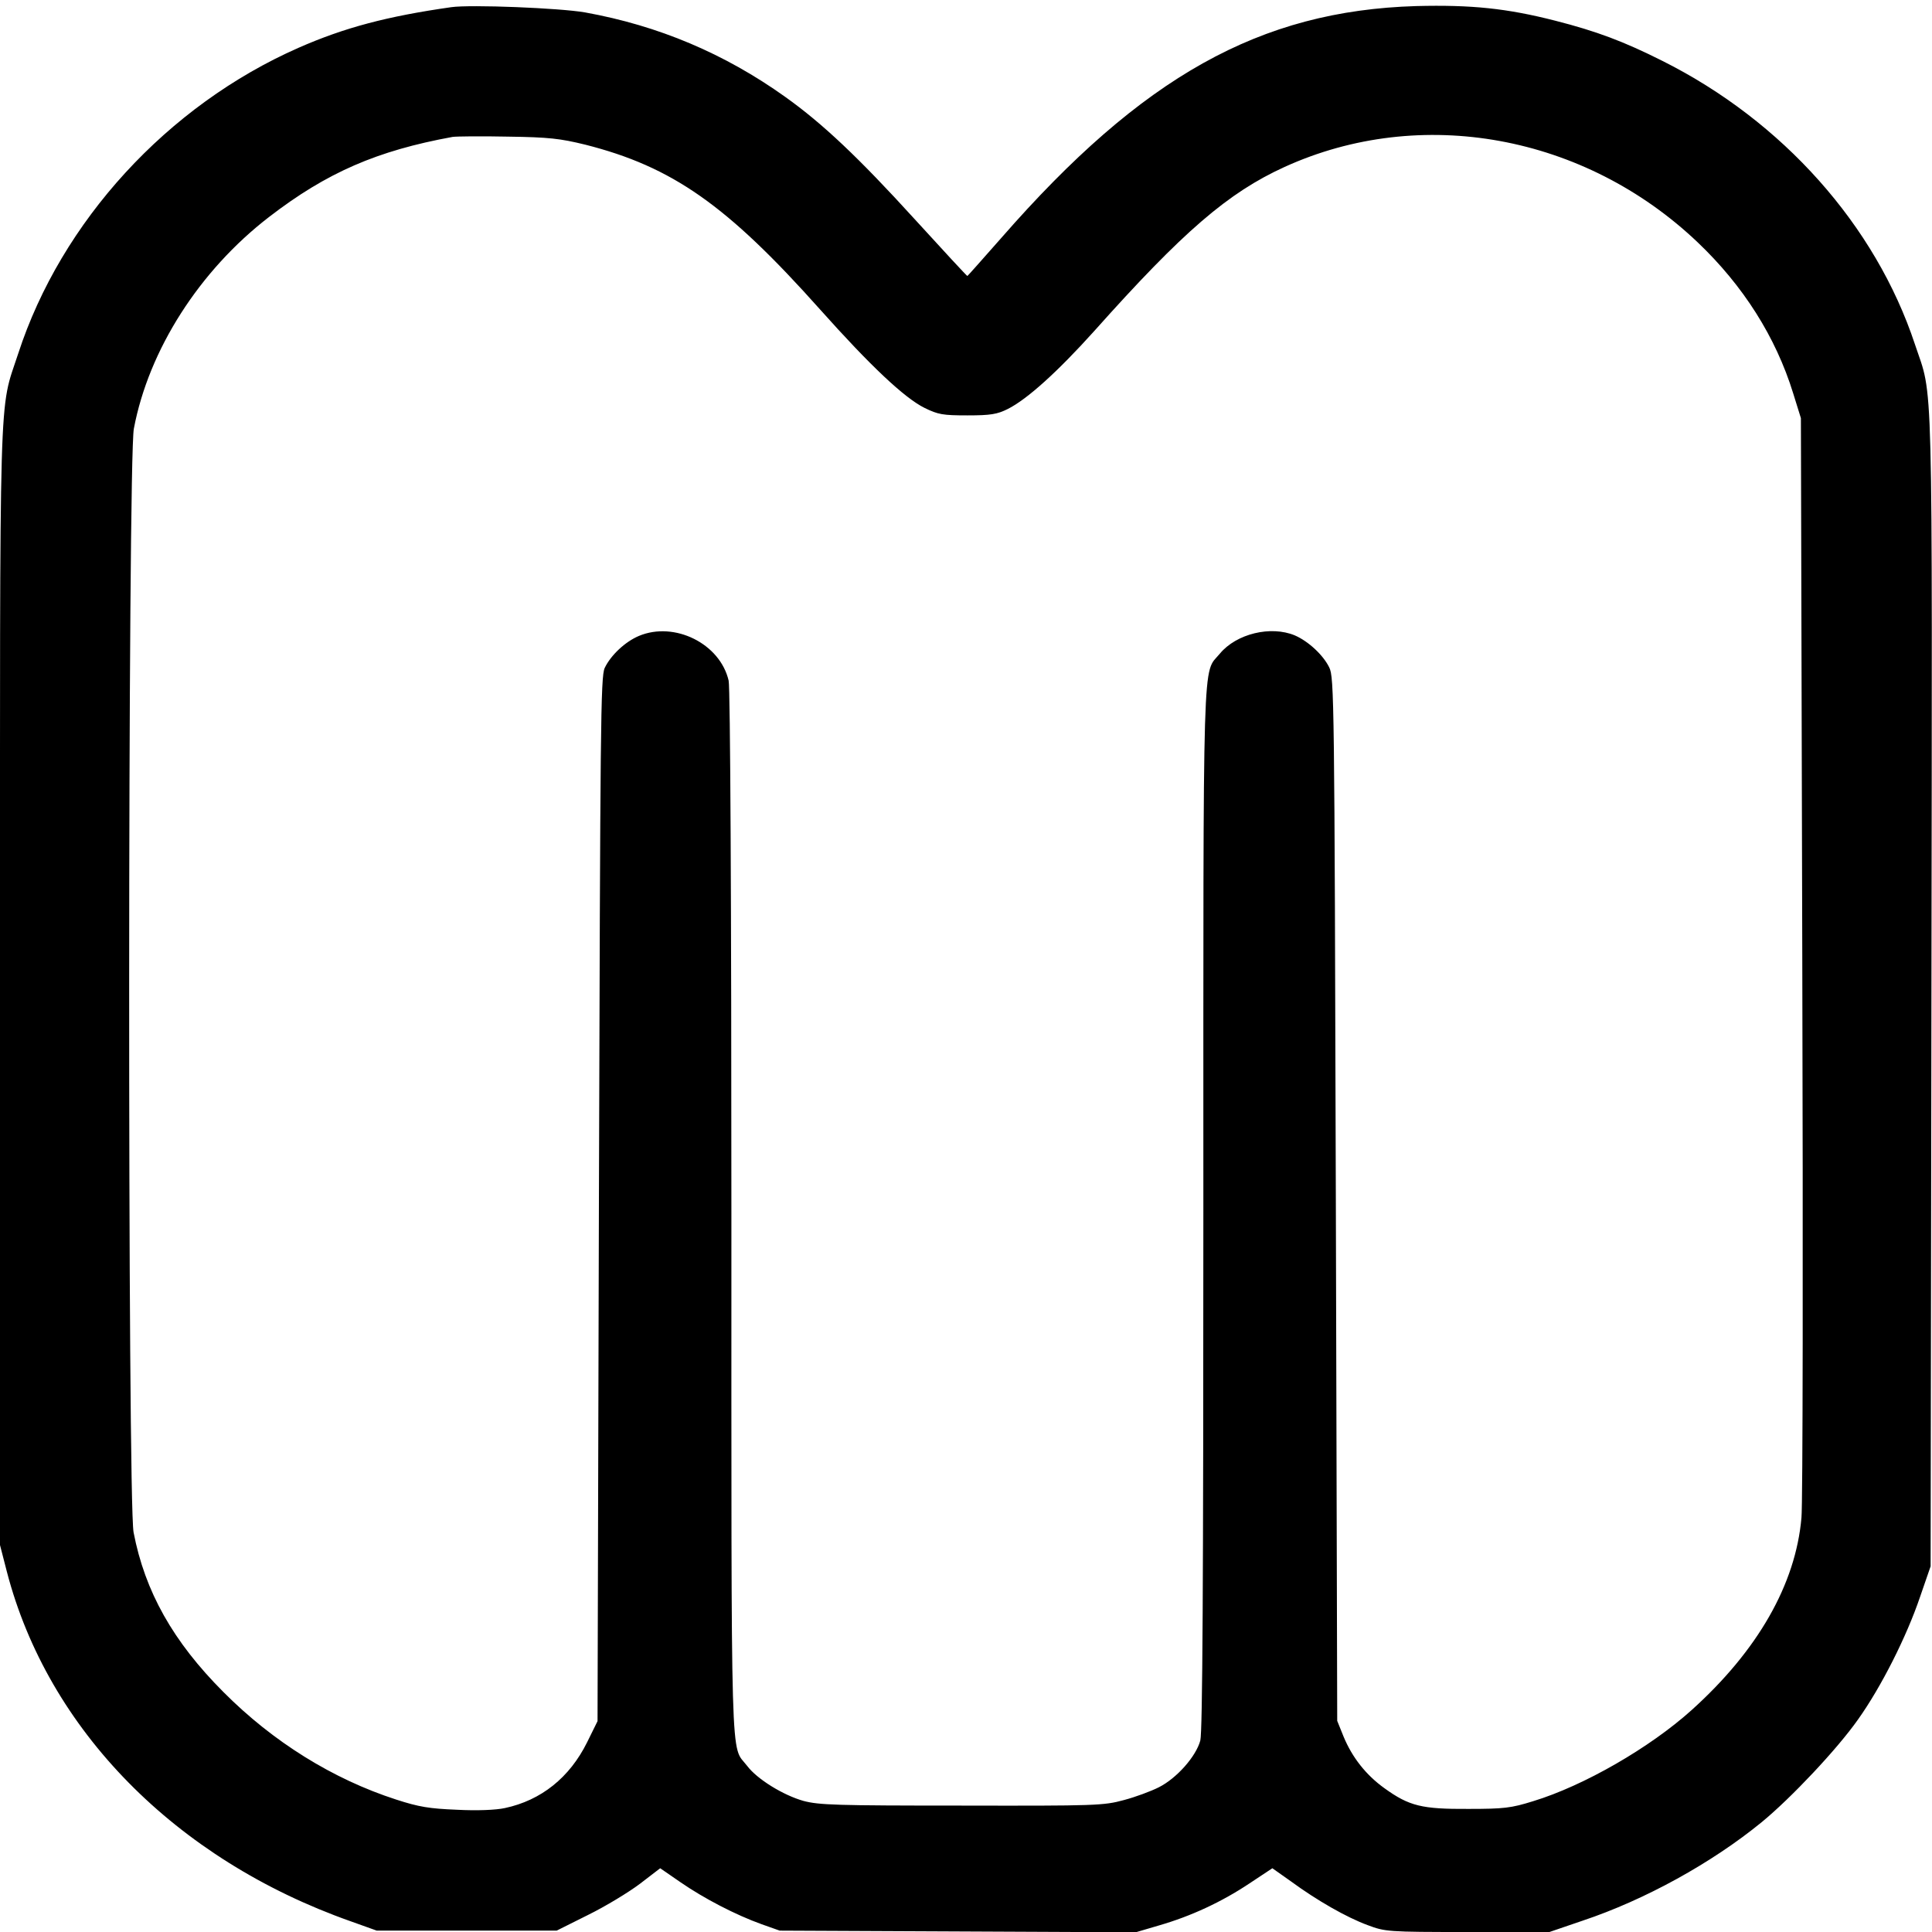
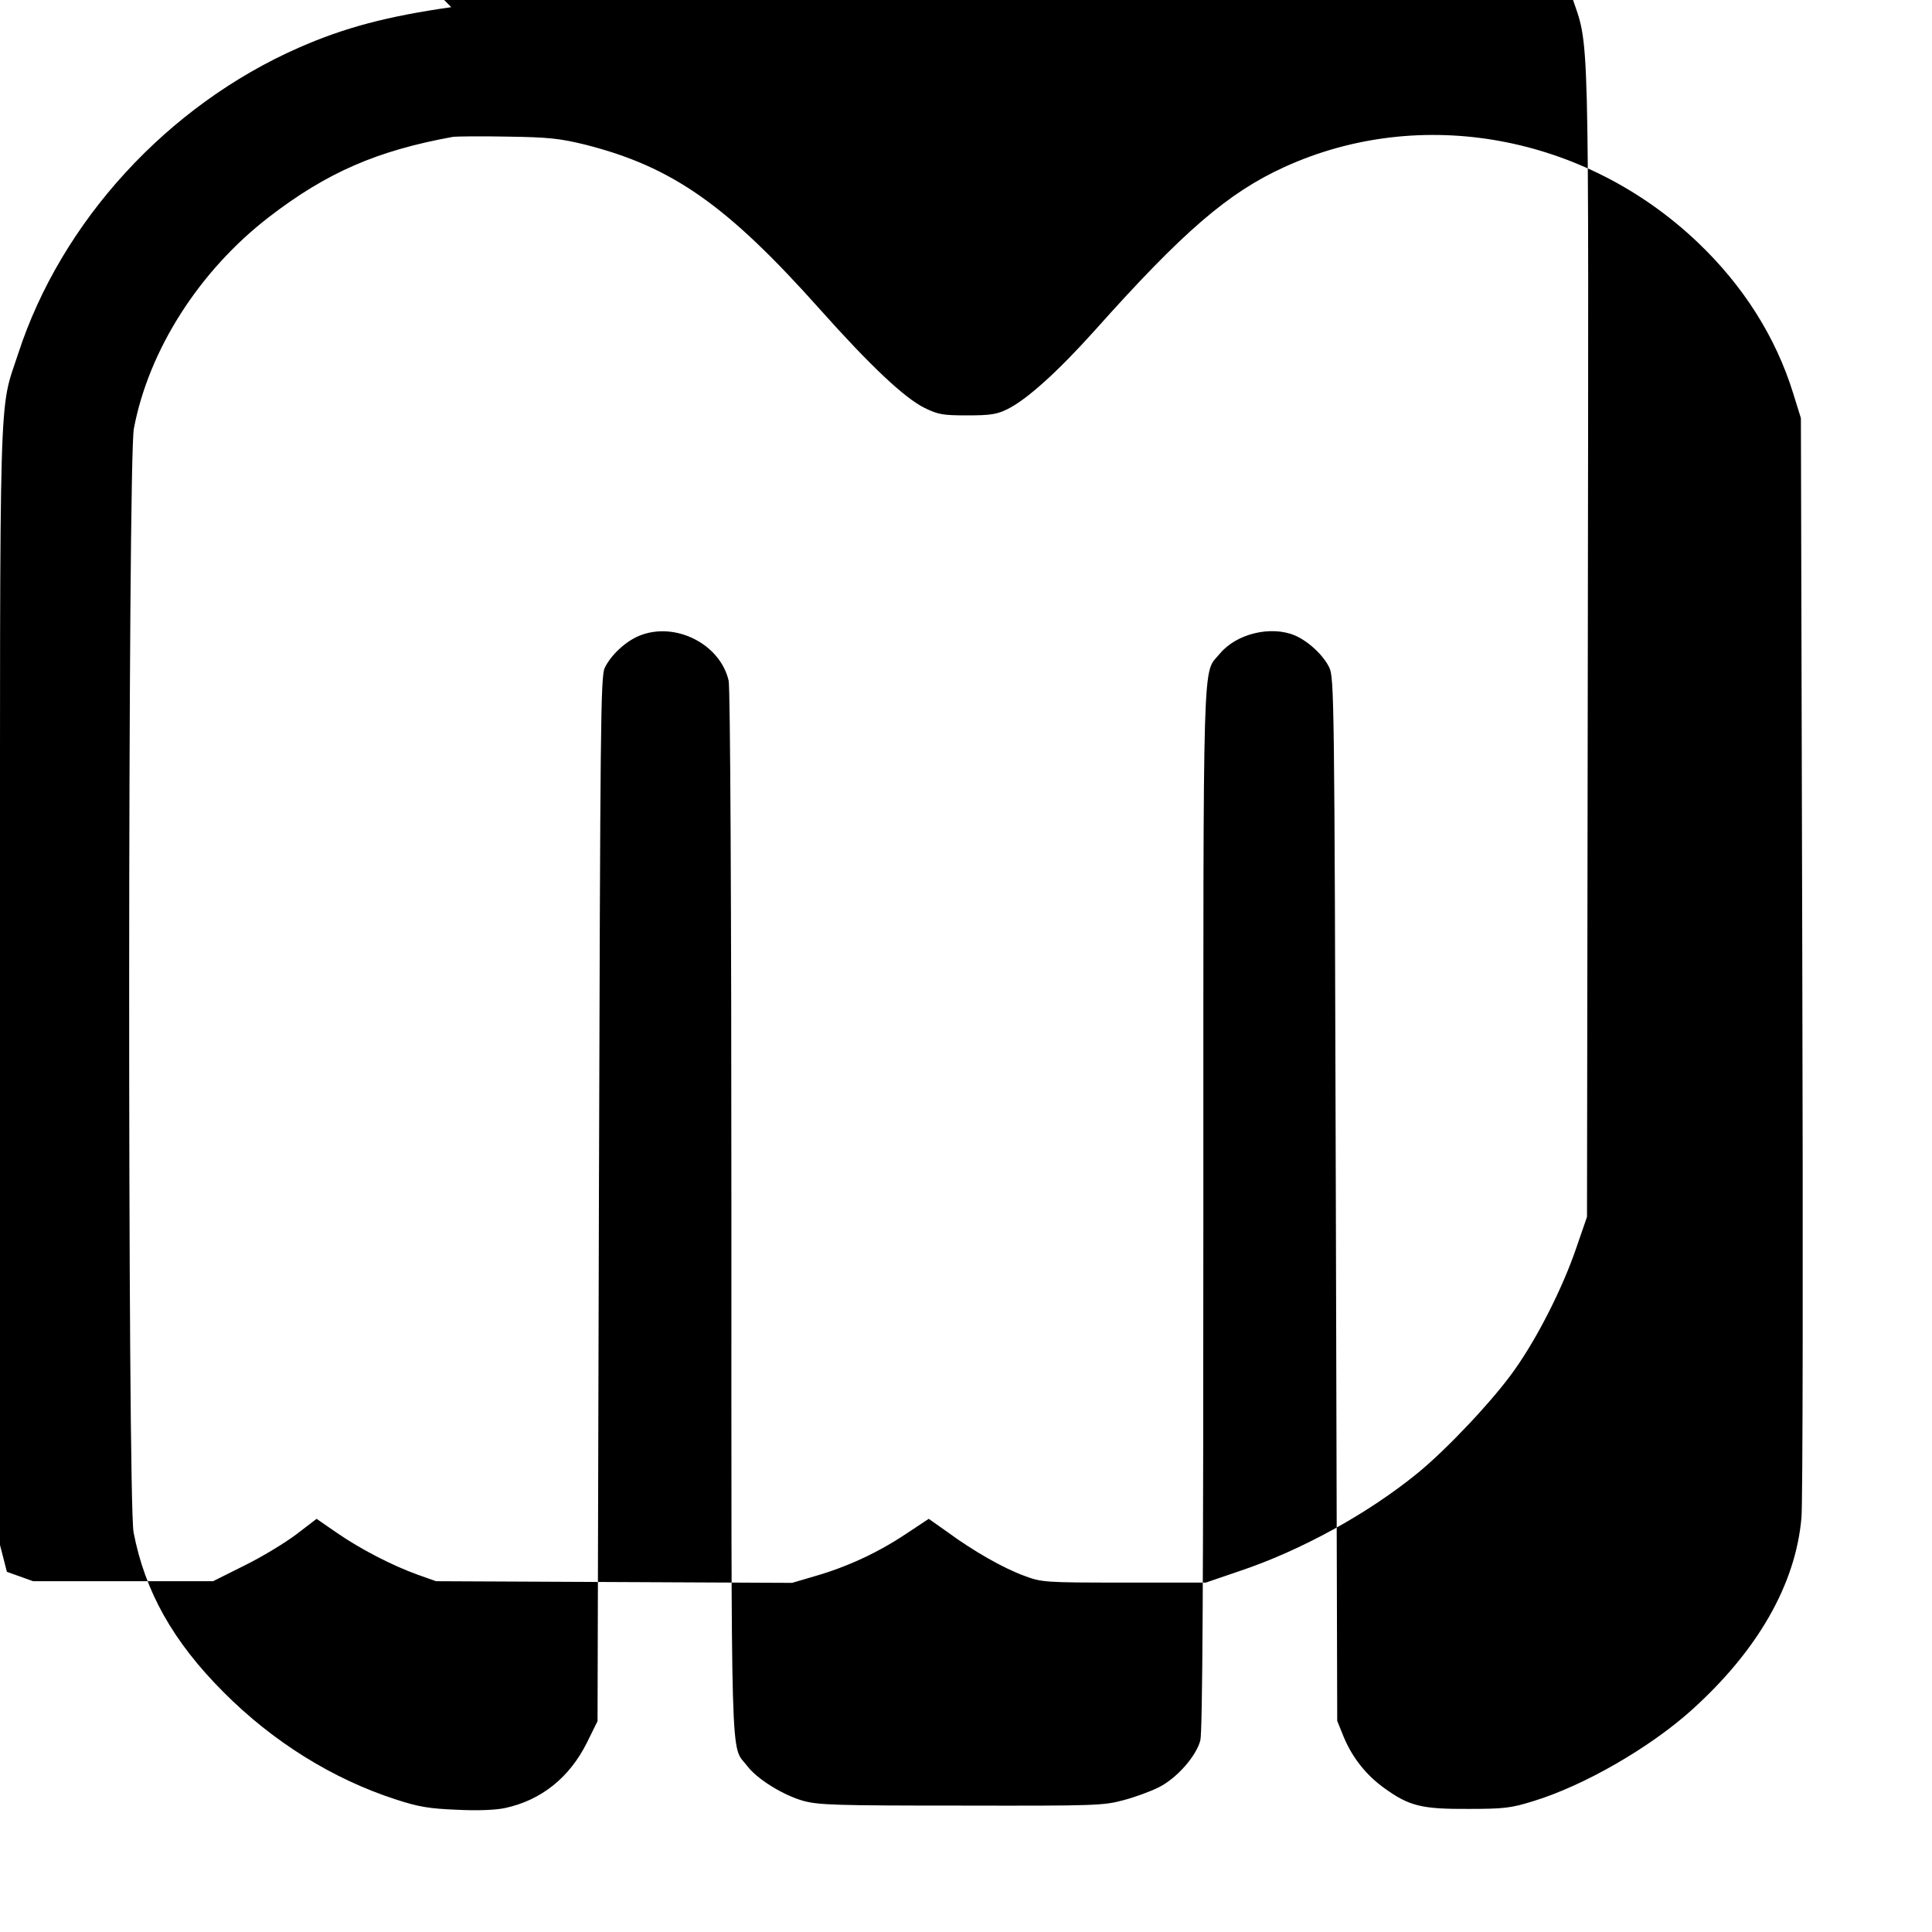
<svg xmlns="http://www.w3.org/2000/svg" version="1" width="933.333" height="933.333" viewBox="0 0 700 700">
-   <path d="M163.5 2.6c-23.2 3.3-38.7 7.4-55.3 14.7-47.5 20.9-86 62.9-101.6 110.8C-.5 149.8 0 133.5 0 357.5v202.3l2.5 9.7C17.4 626.7 63.6 673.7 127 696.1l9.5 3.4h65.2l11.4-5.7c6.3-3.1 14.7-8.2 18.8-11.3l7.3-5.6 7.4 5.1c8.4 5.8 19.9 11.8 29.4 15.2l6.5 2.3 64.5.3 64.5.3 8.5-2.5c11.4-3.3 22.5-8.4 32.7-15.2l8.3-5.5 6.8 4.8c9.4 6.9 20.1 13 27.7 15.8 6.4 2.4 7.2 2.5 36.2 2.5h29.7l12-4.1c22.5-7.5 46.8-20.9 64.9-35.7 10.6-8.7 27.3-26.4 34.9-37.2 8.4-11.8 17.6-30 22.5-44.5l3.8-11 .3-209c.3-230.6.7-213.6-6-233.8-14.3-43.1-47.9-80.8-91.4-102.6-14.1-7.1-24-10.8-38.9-14.6-17.6-4.5-30.4-5.8-50.4-5.3-56.6 1.7-99.2 25.5-150.3 84-6.7 7.6-12.2 13.8-12.3 13.8-.2 0-8.8-9.3-19.1-20.6-20.3-22.3-33.3-34.6-46.9-44.3-22-15.7-45.9-25.8-72.5-30.6-9.1-1.6-41.5-2.9-48.5-1.9zM212 52.4c31.6 8 51.4 21.9 85.1 59.7 18.2 20.4 30.6 32.1 37.9 35.7 4.9 2.4 6.6 2.7 15.5 2.7 8.4 0 10.8-.4 14.6-2.3 7-3.5 18-13.4 31.4-28.3 32.2-36.1 48.5-50.1 68.9-59.4C514.8 38 574.1 48.8 615.1 87.8c16.5 15.7 28.3 34.3 34.6 54.7l2.8 9 .5 195c.3 107.2.2 198.8-.3 203.4-2.1 24.1-15.8 48.1-39.8 69.7-15.1 13.6-39 27.4-57.4 33-8 2.5-10.6 2.8-23.5 2.8-16.8.1-21.4-1-30.4-7.5-6.7-4.8-11.7-11.2-14.8-18.7l-2.3-5.7-.5-189c-.5-181.7-.6-189.1-2.4-192.7-2.2-4.5-7.6-9.5-12.5-11.6-8.7-3.6-21.1-.6-27.1 6.6-6.4 7.8-6-6.1-6 200.9 0 136.5-.3 189.6-1.1 192.9-1.5 5.7-8.5 13.7-15.1 17-2.8 1.4-8.4 3.5-12.6 4.6-7.3 2-10.2 2.1-58.7 2-45.7 0-51.7-.2-57.4-1.7-7.4-2.1-16.8-7.9-20.4-12.7-6.1-8-5.7 7-5.7-200 0-110.2-.4-190.9-1-193.2-3.1-13.4-19.6-21.6-32.5-16.2-5 2.1-10.2 7-12.4 11.6-1.5 3.2-1.6 20.5-2.1 192.6l-.5 189-3.8 7.7c-6.3 12.7-16.6 21-29.8 23.8-3.2.7-10.1 1-17.4.6-9.9-.4-13.7-1-22-3.7-22.9-7.4-44.6-20.9-62.5-38.9-18.3-18.3-28.5-36.5-32.6-57.9-2.2-11.5-2.1-388.4.1-399.9 5.4-28.6 23.8-57.3 49-76.7 20.9-16.1 39.1-24 66.5-29 1.4-.2 10.4-.3 20-.1 14.9.2 19 .7 28 2.9z" />
+   <path d="M163.5 2.6c-23.2 3.3-38.7 7.4-55.3 14.7-47.5 20.9-86 62.9-101.6 110.8C-.5 149.8 0 133.5 0 357.5v202.3l2.5 9.7l9.5 3.4h65.2l11.4-5.7c6.3-3.1 14.7-8.2 18.8-11.3l7.3-5.6 7.4 5.1c8.4 5.8 19.9 11.8 29.4 15.2l6.5 2.3 64.5.3 64.5.3 8.5-2.5c11.4-3.3 22.5-8.4 32.7-15.2l8.3-5.5 6.8 4.8c9.4 6.9 20.1 13 27.7 15.8 6.4 2.4 7.2 2.5 36.2 2.5h29.7l12-4.1c22.5-7.5 46.8-20.9 64.9-35.7 10.6-8.7 27.3-26.4 34.9-37.2 8.4-11.8 17.6-30 22.5-44.5l3.8-11 .3-209c.3-230.6.7-213.6-6-233.8-14.3-43.1-47.9-80.8-91.4-102.6-14.1-7.1-24-10.8-38.9-14.6-17.6-4.5-30.4-5.8-50.4-5.3-56.6 1.7-99.2 25.5-150.3 84-6.7 7.6-12.2 13.8-12.3 13.8-.2 0-8.8-9.3-19.1-20.6-20.3-22.3-33.3-34.6-46.9-44.3-22-15.7-45.9-25.8-72.5-30.6-9.1-1.6-41.5-2.9-48.5-1.9zM212 52.4c31.6 8 51.4 21.9 85.1 59.7 18.2 20.4 30.6 32.1 37.9 35.7 4.9 2.4 6.6 2.7 15.5 2.7 8.4 0 10.8-.4 14.6-2.3 7-3.5 18-13.4 31.4-28.3 32.2-36.1 48.5-50.1 68.9-59.4C514.8 38 574.1 48.8 615.1 87.8c16.5 15.7 28.3 34.3 34.6 54.7l2.8 9 .5 195c.3 107.2.2 198.8-.3 203.4-2.1 24.1-15.8 48.1-39.8 69.7-15.1 13.6-39 27.4-57.4 33-8 2.5-10.6 2.8-23.5 2.8-16.8.1-21.4-1-30.4-7.5-6.7-4.8-11.7-11.2-14.8-18.7l-2.3-5.7-.5-189c-.5-181.7-.6-189.1-2.4-192.7-2.2-4.5-7.6-9.5-12.5-11.6-8.7-3.6-21.1-.6-27.1 6.6-6.4 7.8-6-6.1-6 200.9 0 136.5-.3 189.6-1.1 192.9-1.5 5.7-8.5 13.7-15.1 17-2.8 1.4-8.4 3.5-12.6 4.6-7.3 2-10.2 2.1-58.7 2-45.7 0-51.7-.2-57.4-1.7-7.4-2.1-16.8-7.9-20.4-12.7-6.1-8-5.7 7-5.7-200 0-110.2-.4-190.9-1-193.2-3.1-13.4-19.6-21.6-32.5-16.2-5 2.1-10.2 7-12.4 11.6-1.5 3.2-1.6 20.5-2.1 192.6l-.5 189-3.8 7.7c-6.3 12.7-16.6 21-29.8 23.8-3.2.7-10.1 1-17.4.6-9.9-.4-13.7-1-22-3.7-22.9-7.4-44.6-20.9-62.5-38.9-18.3-18.3-28.5-36.5-32.6-57.9-2.2-11.5-2.1-388.4.1-399.9 5.4-28.6 23.8-57.3 49-76.7 20.9-16.1 39.1-24 66.5-29 1.4-.2 10.4-.3 20-.1 14.9.2 19 .7 28 2.9z" />
</svg>